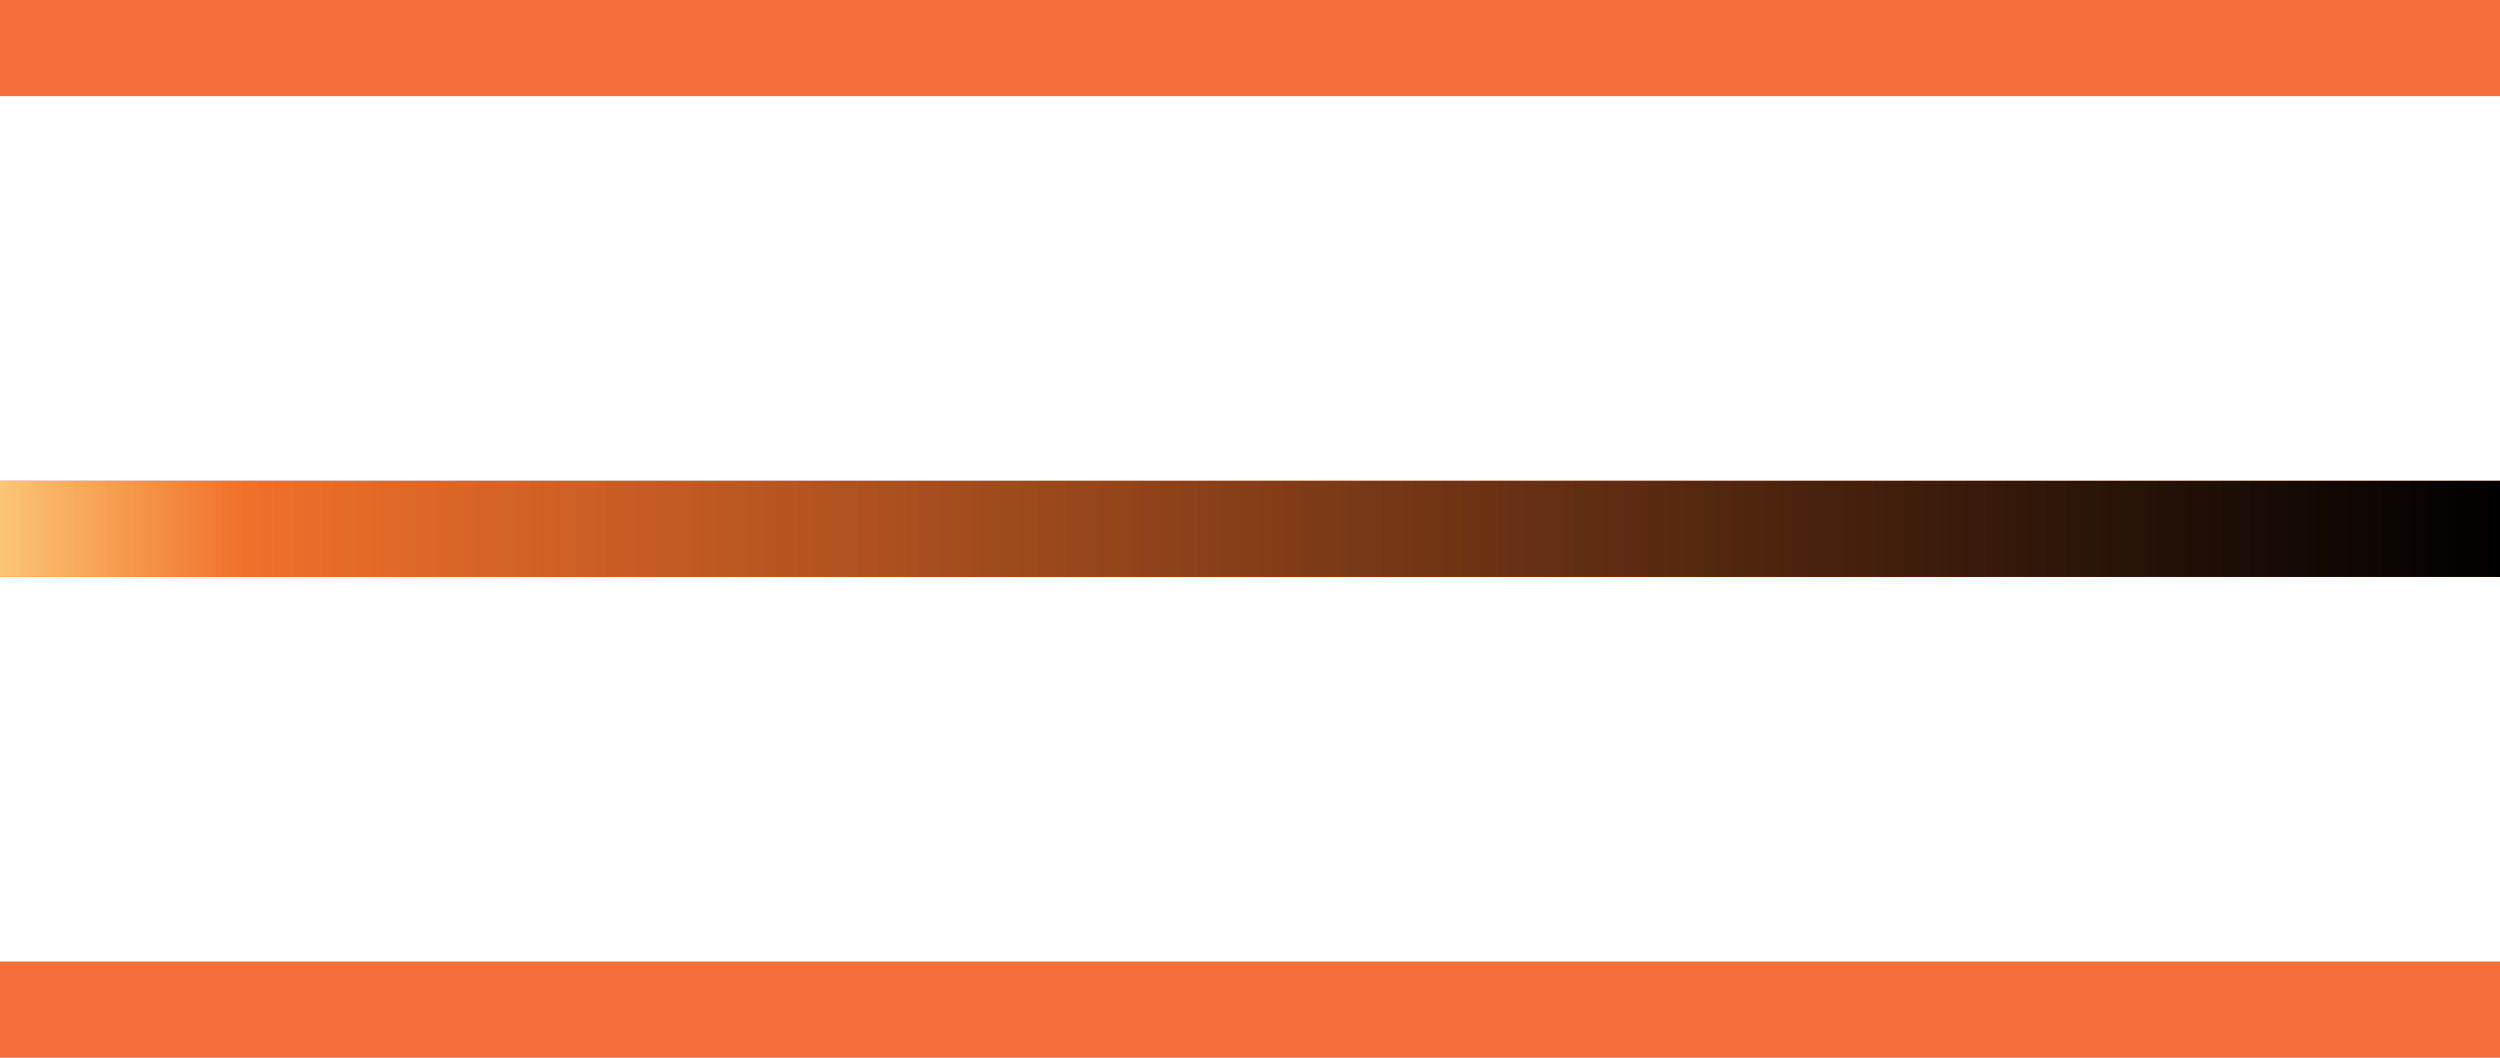
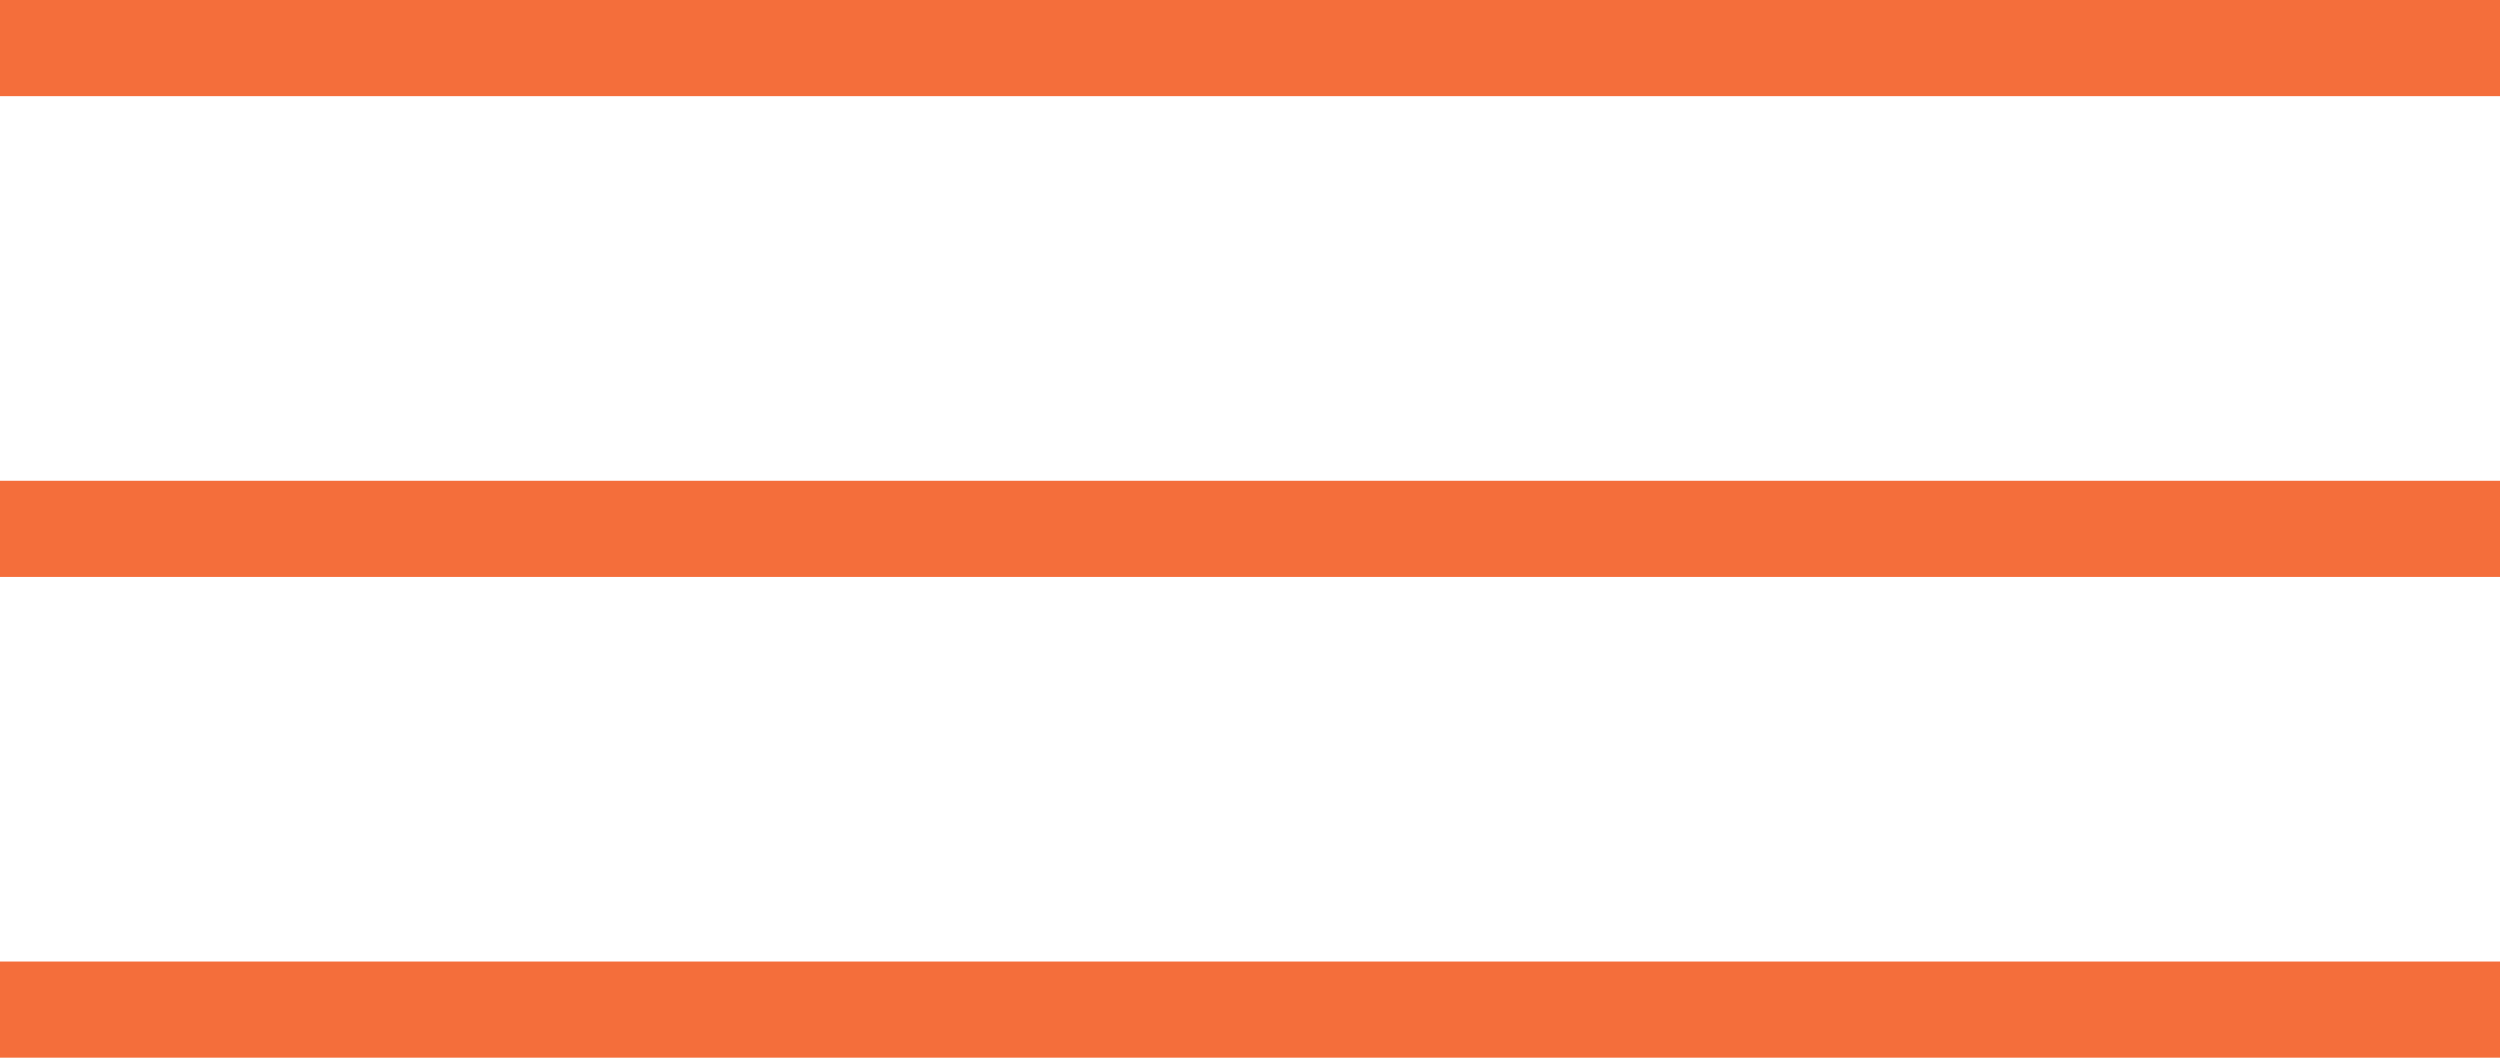
<svg xmlns="http://www.w3.org/2000/svg" width="26" height="11" viewBox="0 0 26 11" fill="none">
  <line x1="4.37114e-08" y1="0.5" x2="26" y2="0.5" stroke="#F46E3B" />
  <line x1="4.37114e-08" y1="5.5" x2="26" y2="5.5" stroke="#F46E3B" />
-   <line x1="4.37114e-08" y1="5.5" x2="26" y2="5.5" stroke="url(#paint0_linear_2013_1848)" />
  <line x1="4.37114e-08" y1="10.5" x2="26" y2="10.5" stroke="#F46E3B" />
  <defs>
    <linearGradient id="paint0_linear_2013_1848" x1="-1.451" y1="7.265" x2="26" y2="7.254" gradientUnits="userSpaceOnUse">
      <stop offset="0.024" stop-color="#FFE08C" />
      <stop offset="0.145" stop-color="#F0702B" />
      <stop offset="1" />
    </linearGradient>
  </defs>
</svg>